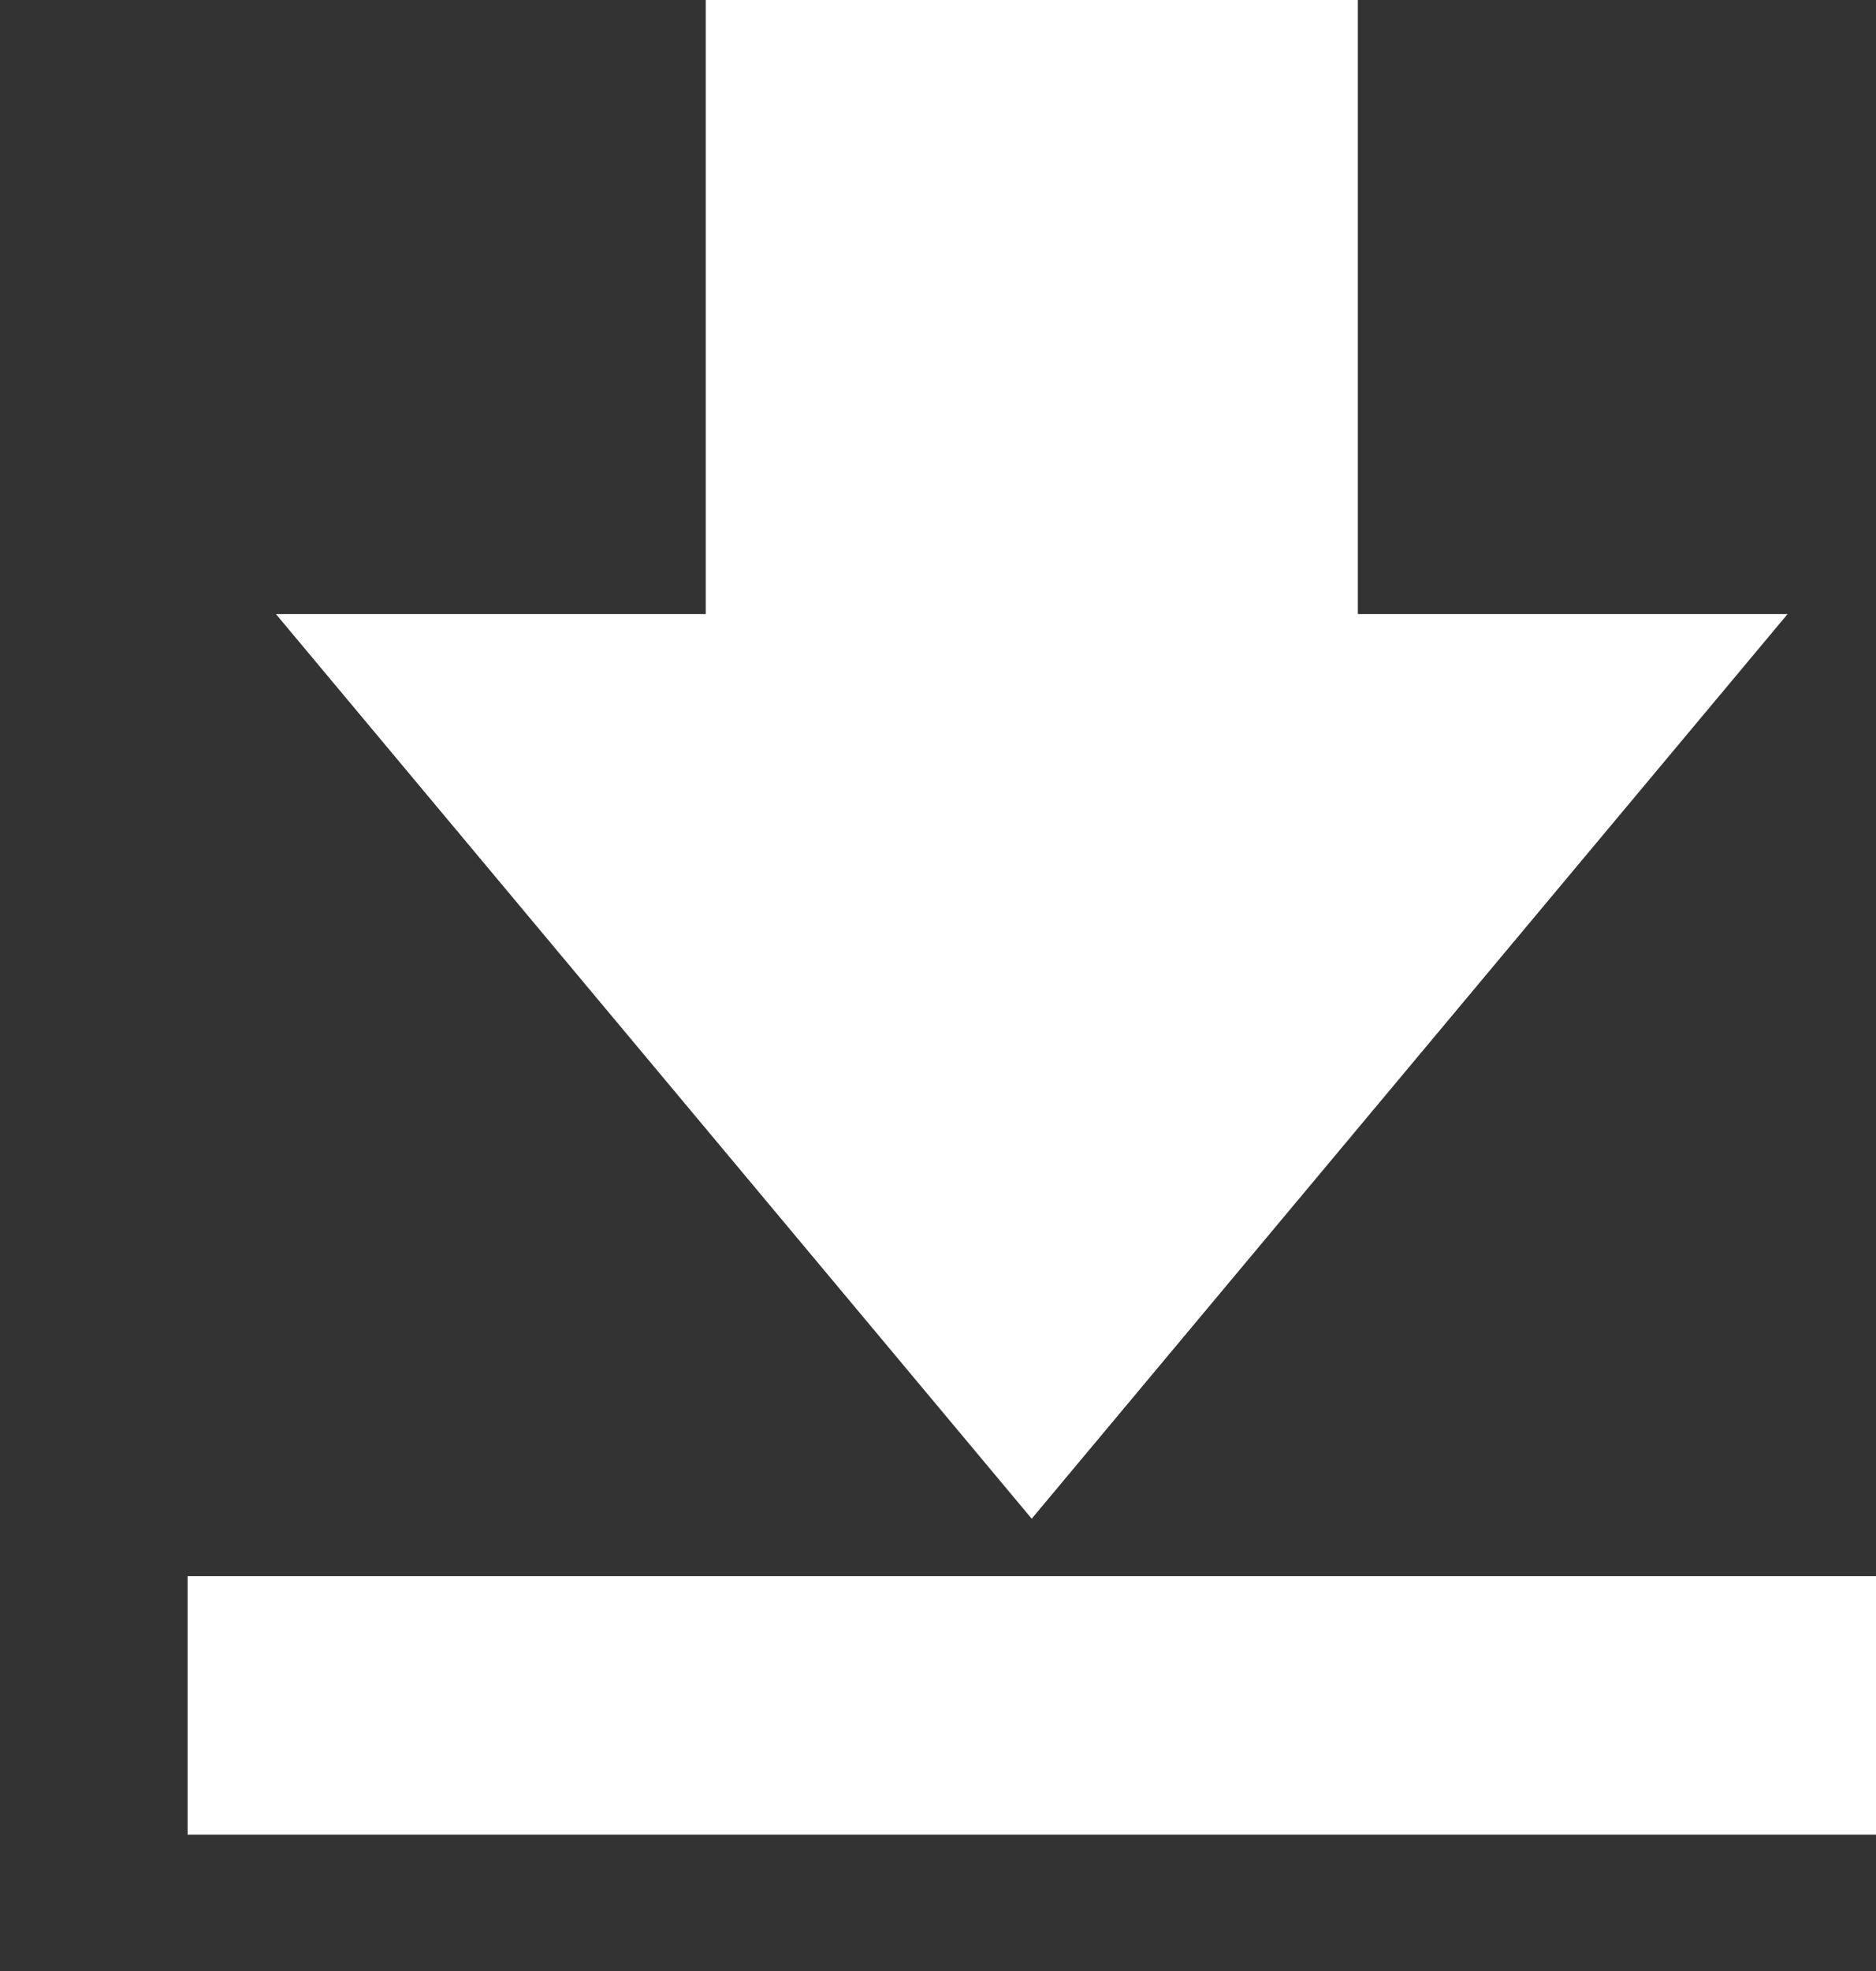
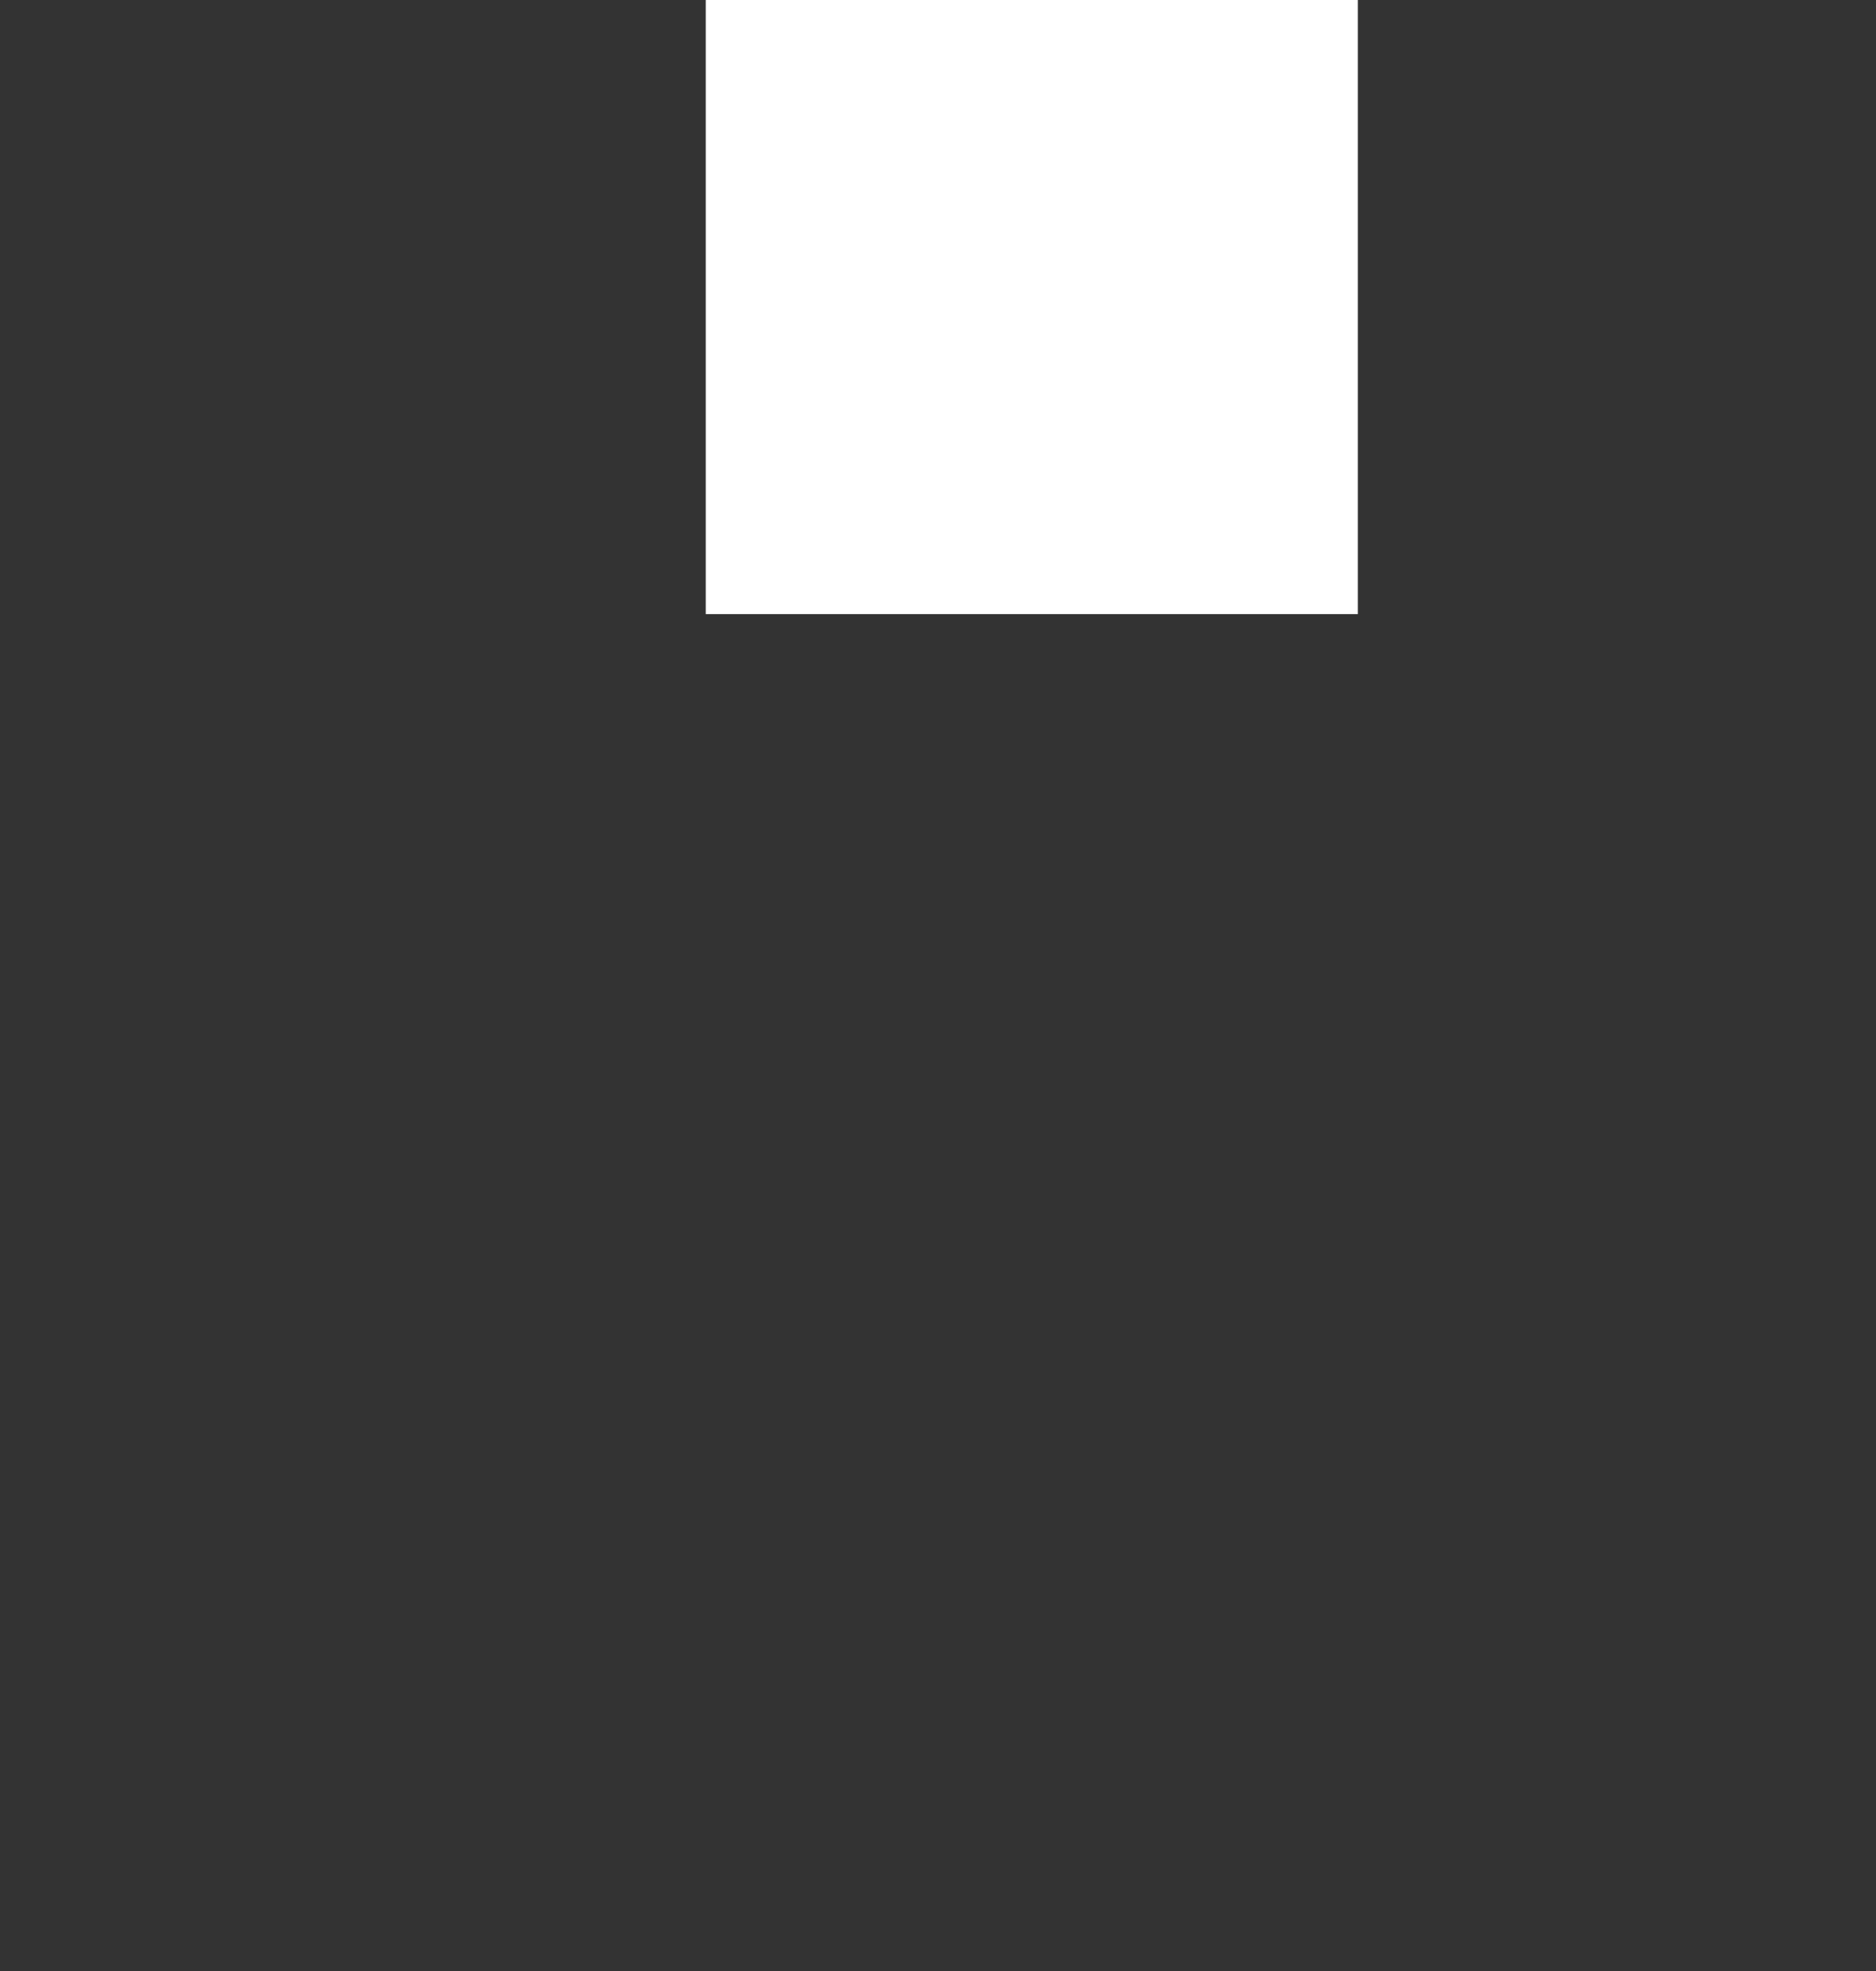
<svg xmlns="http://www.w3.org/2000/svg" width="20" height="21" viewBox="0 0 20 21" fill="none">
  <rect x="0" y="0" width="20" height="21" fill="#333333" stroke="none" />
  <g id="dl">
    <g id="Group 1">
-       <path id="Vector" d="M19.057 6.543H14.476V0H7.524V6.543H2.942L10.999 16.181L19.057 6.543Z" fill="white" />
-       <path id="Vector_2" d="M20 16.793H2V19.547H20V16.793Z" fill="white" />
+       <path id="Vector" d="M19.057 6.543H14.476V0H7.524V6.543H2.942L19.057 6.543Z" fill="white" />
    </g>
  </g>
</svg>